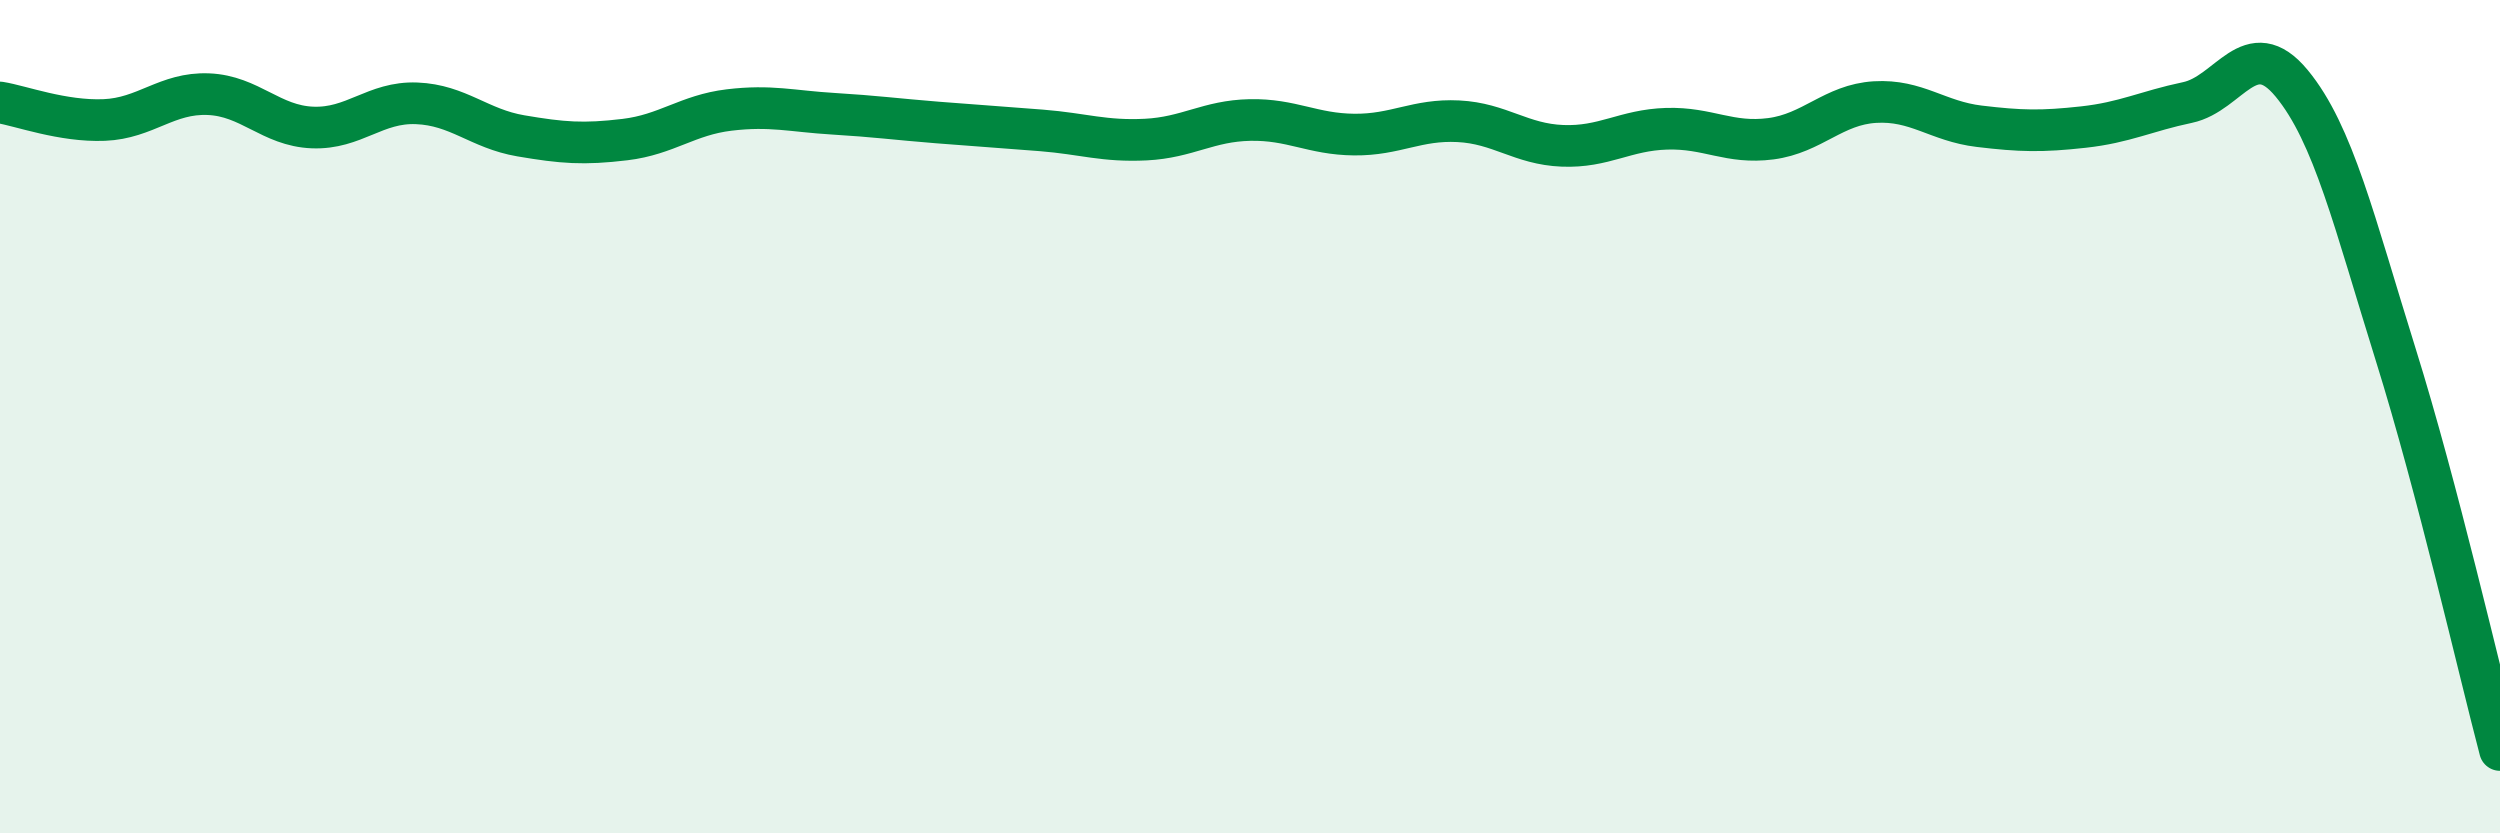
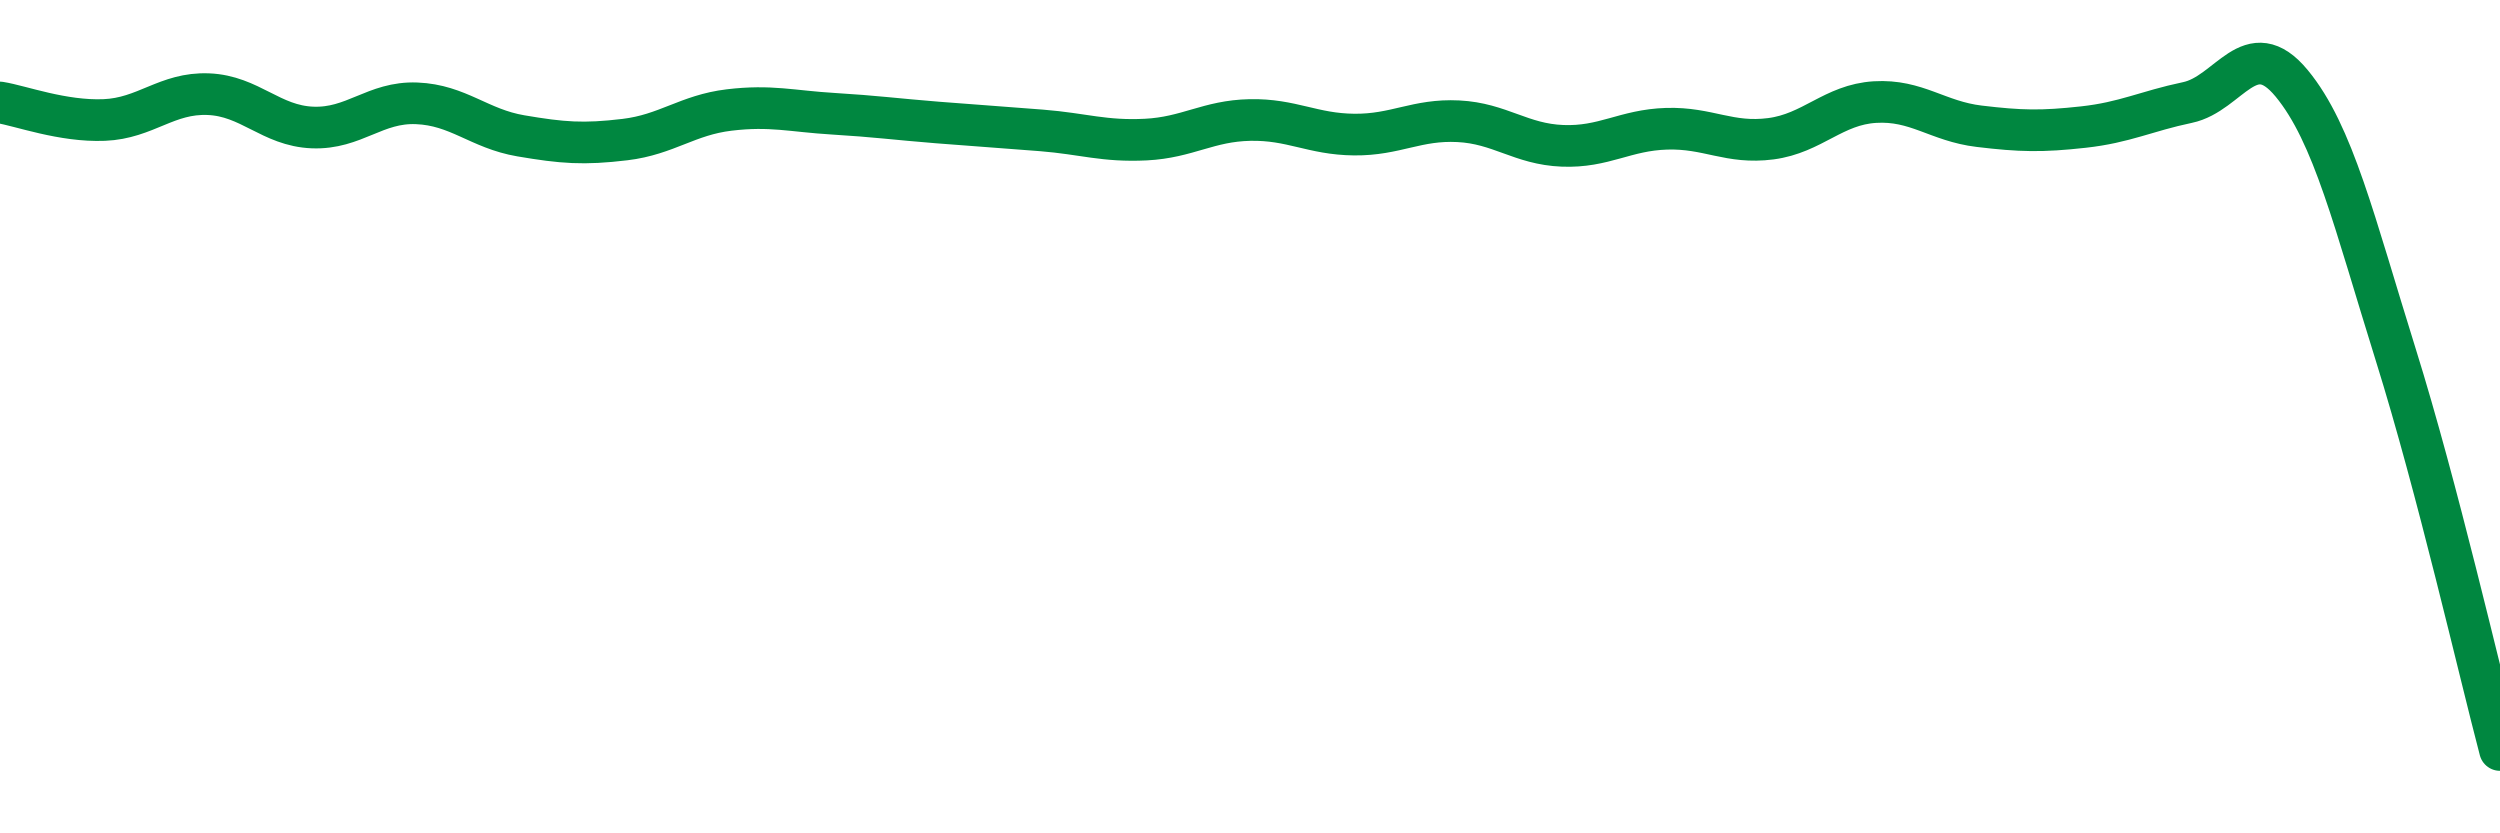
<svg xmlns="http://www.w3.org/2000/svg" width="60" height="20" viewBox="0 0 60 20">
-   <path d="M 0,2.46 C 0.5,2.54 1.5,2.92 2.5,2.88 C 3.5,2.84 4,2.22 5,2.26 C 6,2.3 6.5,3.02 7.5,3.06 C 8.5,3.1 9,2.44 10,2.48 C 11,2.52 11.5,3.09 12.5,3.26 C 13.5,3.43 14,3.47 15,3.35 C 16,3.23 16.5,2.76 17.5,2.64 C 18.5,2.52 19,2.67 20,2.73 C 21,2.79 21.5,2.86 22.5,2.94 C 23.5,3.02 24,3.05 25,3.13 C 26,3.21 26.5,3.4 27.5,3.35 C 28.5,3.3 29,2.9 30,2.88 C 31,2.86 31.5,3.22 32.5,3.23 C 33.5,3.24 34,2.86 35,2.91 C 36,2.96 36.5,3.46 37.5,3.5 C 38.5,3.54 39,3.12 40,3.09 C 41,3.06 41.5,3.46 42.5,3.33 C 43.5,3.2 44,2.51 45,2.45 C 46,2.39 46.5,2.91 47.5,3.03 C 48.5,3.15 49,3.16 50,3.05 C 51,2.94 51.5,2.67 52.5,2.46 C 53.5,2.25 54,0.79 55,2 C 56,3.21 56.5,5.32 57.5,8.52 C 58.5,11.72 59.5,16.1 60,18L60 20L0 20Z" fill="#008740" opacity="0.1" stroke-linecap="round" stroke-linejoin="round" />
  <path d="M 0,2.46 C 0.5,2.54 1.5,2.92 2.5,2.88 C 3.5,2.84 4,2.22 5,2.26 C 6,2.3 6.5,3.02 7.5,3.06 C 8.5,3.1 9,2.44 10,2.48 C 11,2.52 11.5,3.09 12.5,3.26 C 13.5,3.43 14,3.47 15,3.35 C 16,3.23 16.5,2.76 17.5,2.64 C 18.5,2.52 19,2.67 20,2.73 C 21,2.79 21.5,2.86 22.5,2.94 C 23.5,3.02 24,3.05 25,3.13 C 26,3.21 26.5,3.4 27.5,3.35 C 28.5,3.3 29,2.9 30,2.88 C 31,2.86 31.5,3.22 32.5,3.23 C 33.5,3.24 34,2.86 35,2.91 C 36,2.96 36.5,3.46 37.5,3.5 C 38.5,3.54 39,3.12 40,3.09 C 41,3.06 41.5,3.46 42.5,3.33 C 43.5,3.2 44,2.51 45,2.45 C 46,2.39 46.5,2.91 47.5,3.03 C 48.5,3.15 49,3.16 50,3.05 C 51,2.94 51.5,2.67 52.5,2.46 C 53.5,2.25 54,0.79 55,2 C 56,3.21 56.5,5.32 57.5,8.52 C 58.5,11.72 59.5,16.1 60,18" stroke="#008740" stroke-width="1" fill="none" stroke-linecap="round" stroke-linejoin="round" />
</svg>